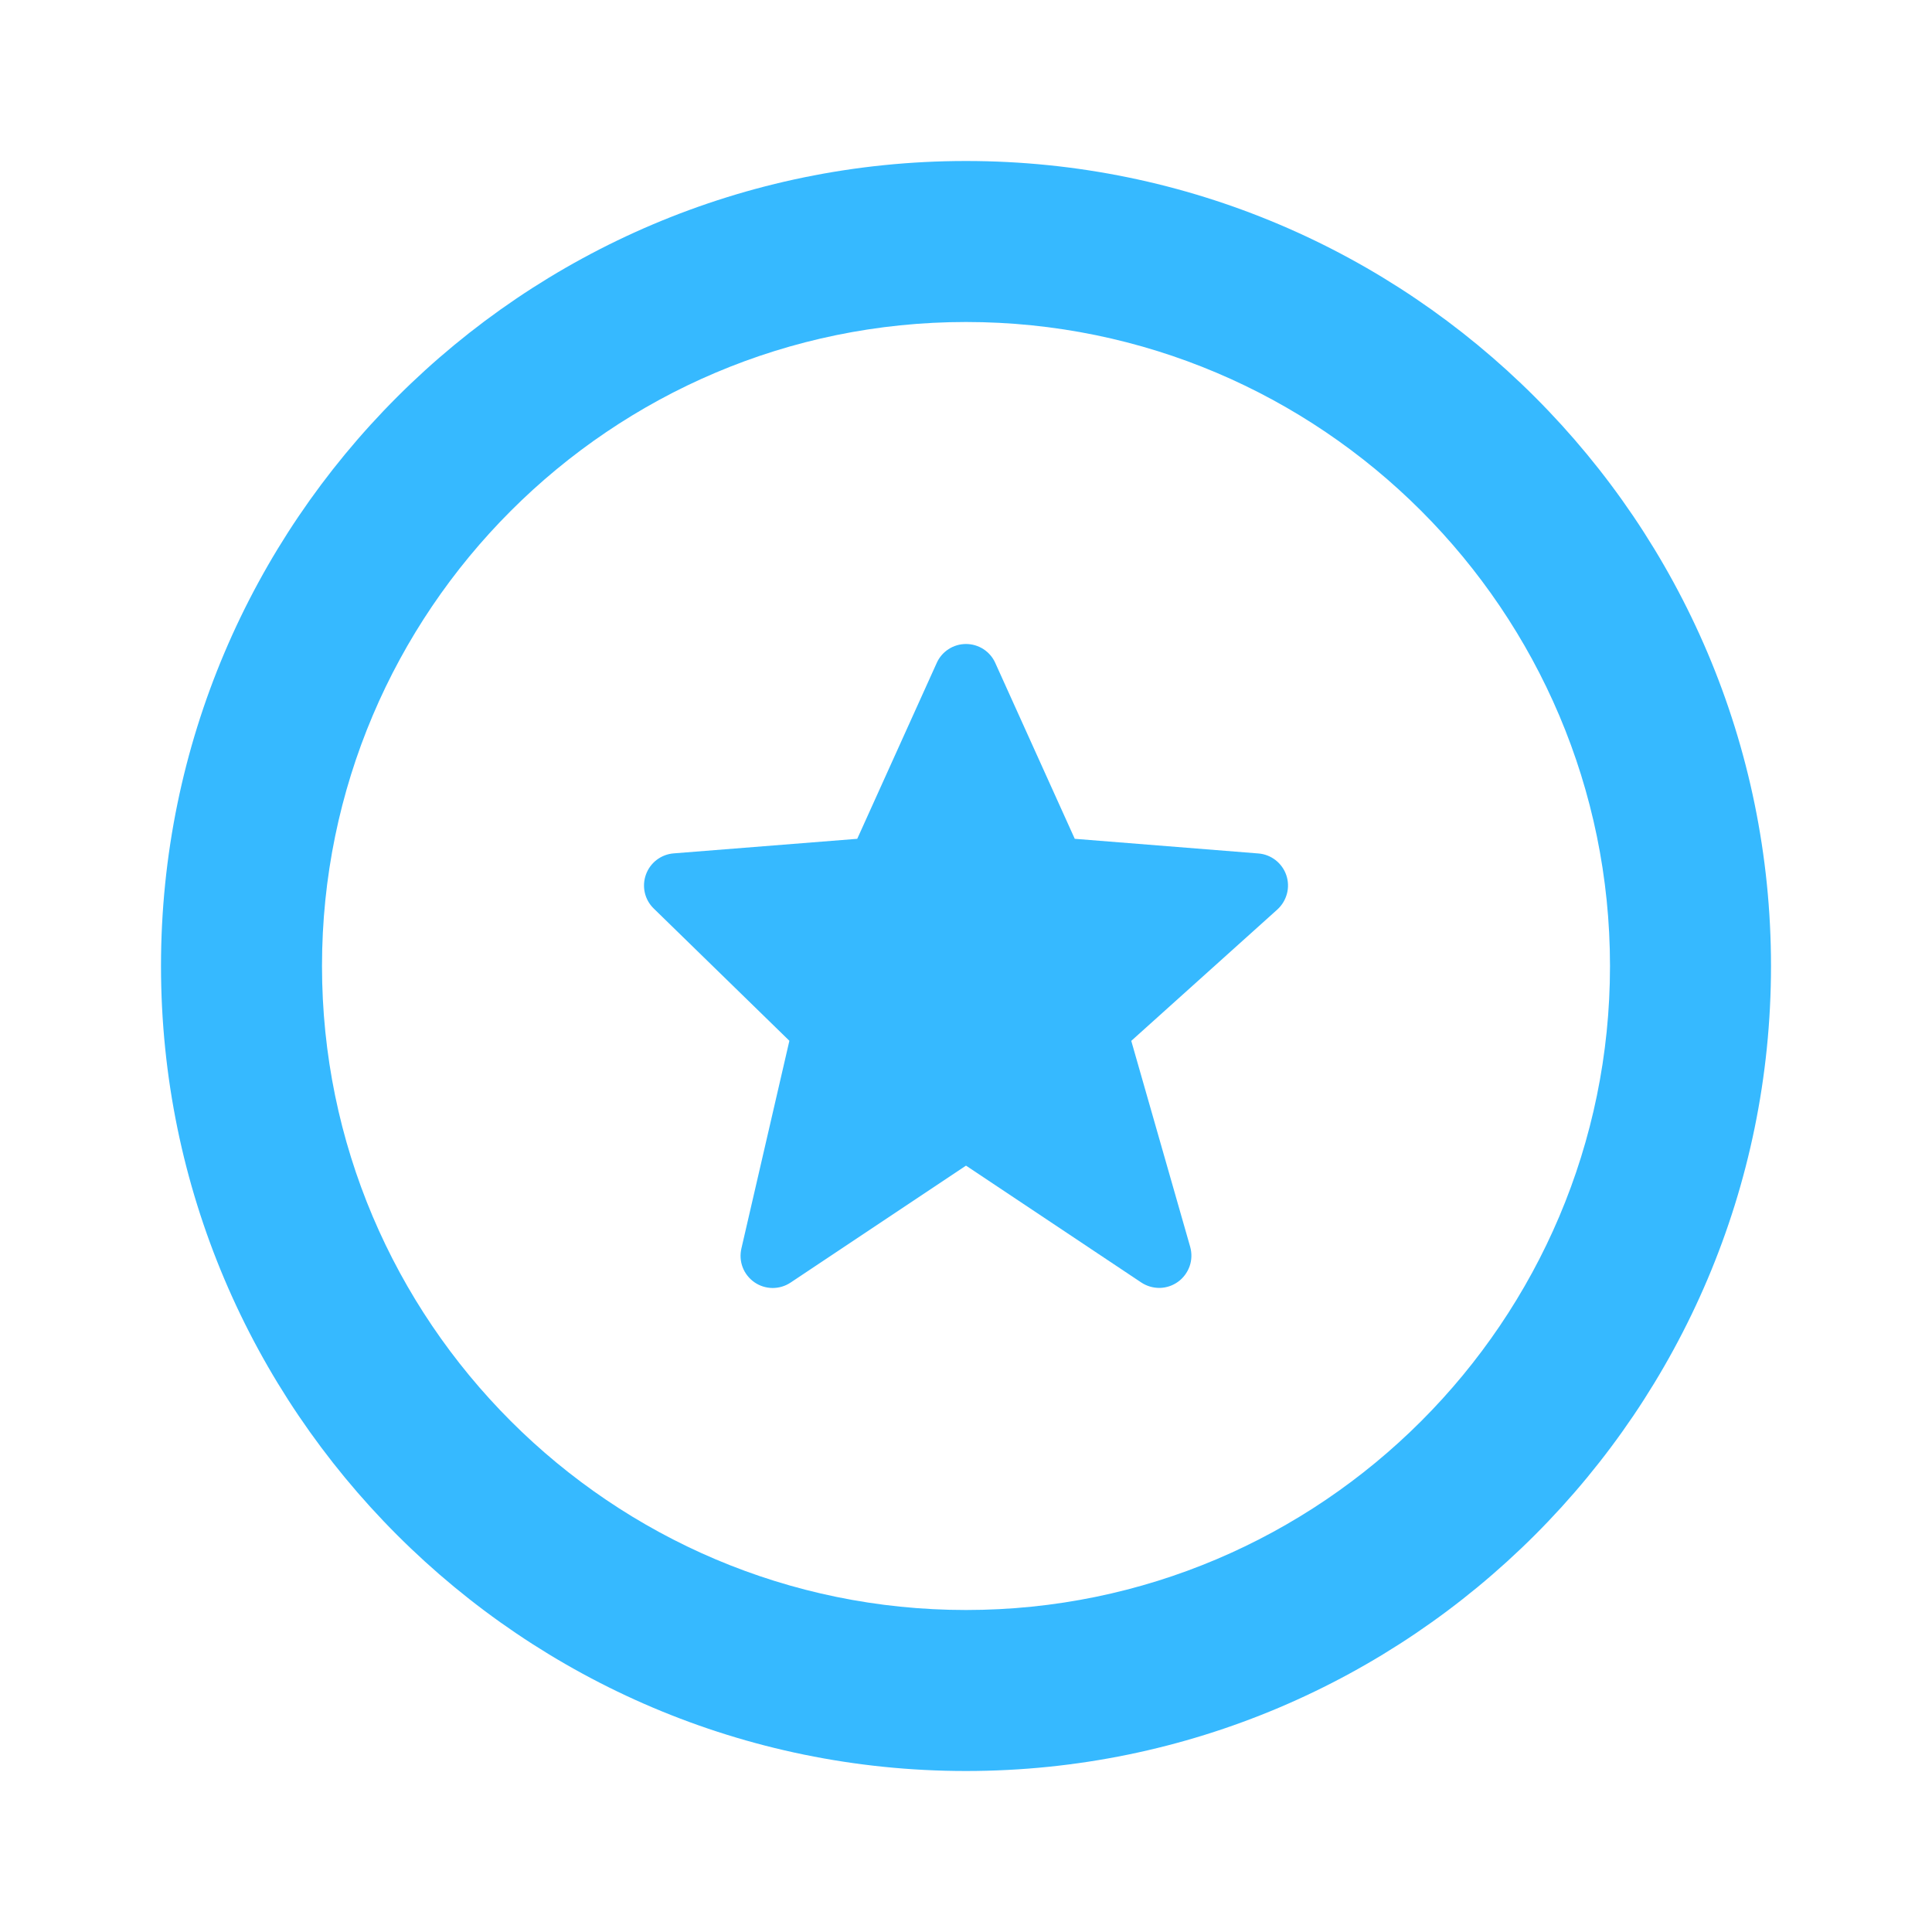
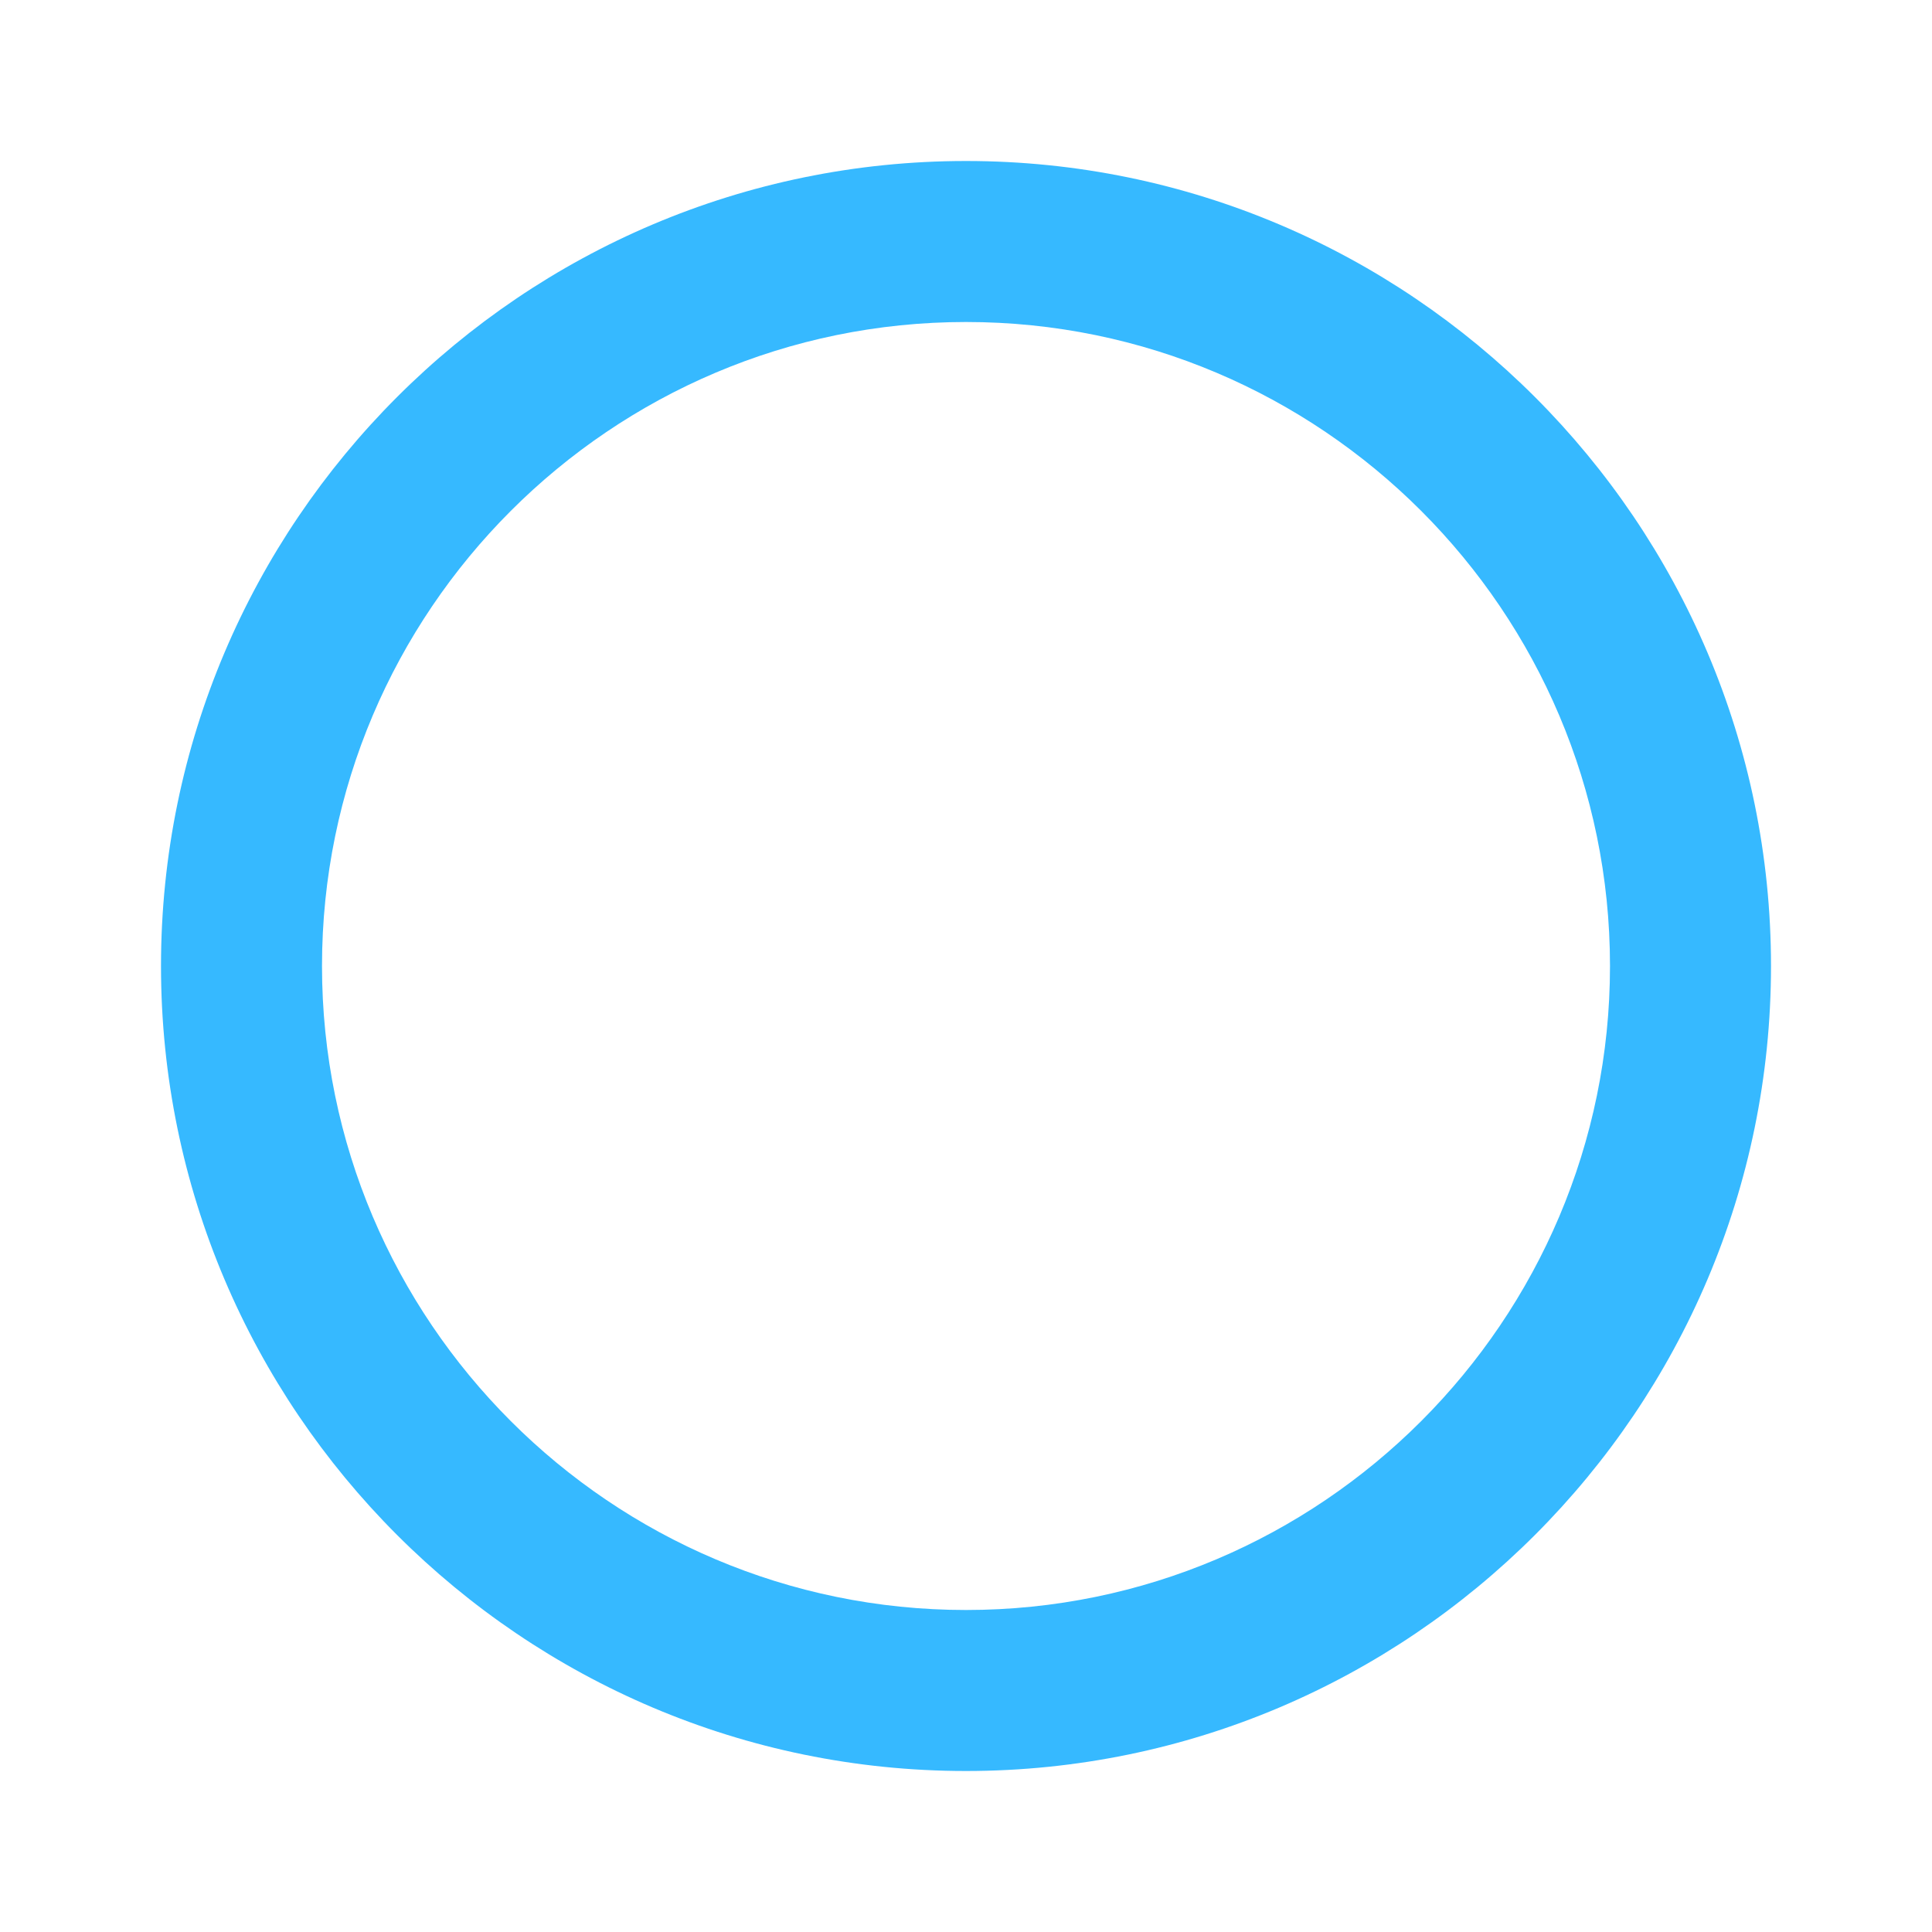
<svg xmlns="http://www.w3.org/2000/svg" width="24" height="24" viewBox="0 0 24 24" fill="none">
-   <path d="M12 2C6.486 2 2 6.486 2 12C2 17.514 6.486 22 12 22C17.514 22 22 17.514 22 12C22 6.486 17.514 2 12 2ZM12 20C7.589 20 4 16.411 4 12C4 7.589 7.589 4 12 4C16.411 4 20 7.589 20 12C20 16.411 16.411 20 12 20Z" fill="#36B9FF" />
-   <path d="M9.806 12.929L9.21 15.509C9.192 15.587 9.197 15.669 9.226 15.744C9.255 15.819 9.306 15.883 9.372 15.929C9.438 15.975 9.516 15.999 9.597 16C9.677 16 9.755 15.977 9.822 15.932L12 14.48L14.178 15.932C14.246 15.977 14.326 16 14.408 15.999C14.49 15.997 14.569 15.97 14.635 15.922C14.701 15.874 14.751 15.806 14.778 15.729C14.805 15.652 14.807 15.568 14.785 15.489L14.053 12.93L15.868 11.298C15.926 11.245 15.967 11.177 15.987 11.101C16.007 11.026 16.004 10.946 15.979 10.872C15.954 10.798 15.907 10.733 15.846 10.685C15.784 10.637 15.71 10.608 15.632 10.602L13.351 10.42L12.364 8.236C12.333 8.166 12.282 8.106 12.217 8.064C12.152 8.022 12.077 8 12 8C11.923 8 11.848 8.022 11.783 8.064C11.718 8.106 11.667 8.166 11.636 8.236L10.649 10.42L8.368 10.601C8.292 10.607 8.219 10.635 8.157 10.682C8.096 10.729 8.05 10.792 8.024 10.864C7.998 10.936 7.993 11.015 8.01 11.089C8.027 11.164 8.066 11.233 8.121 11.286L9.806 12.929Z" fill="#36B9FF" />
+   <path d="M12 2C6.486 2 2 6.486 2 12C2 17.514 6.486 22 12 22C17.514 22 22 17.514 22 12C22 6.486 17.514 2 12 2ZM12 20C7.589 20 4 16.411 4 12C4 7.589 7.589 4 12 4C16.411 4 20 7.589 20 12C20 16.411 16.411 20 12 20" fill="#36B9FF" />
</svg>